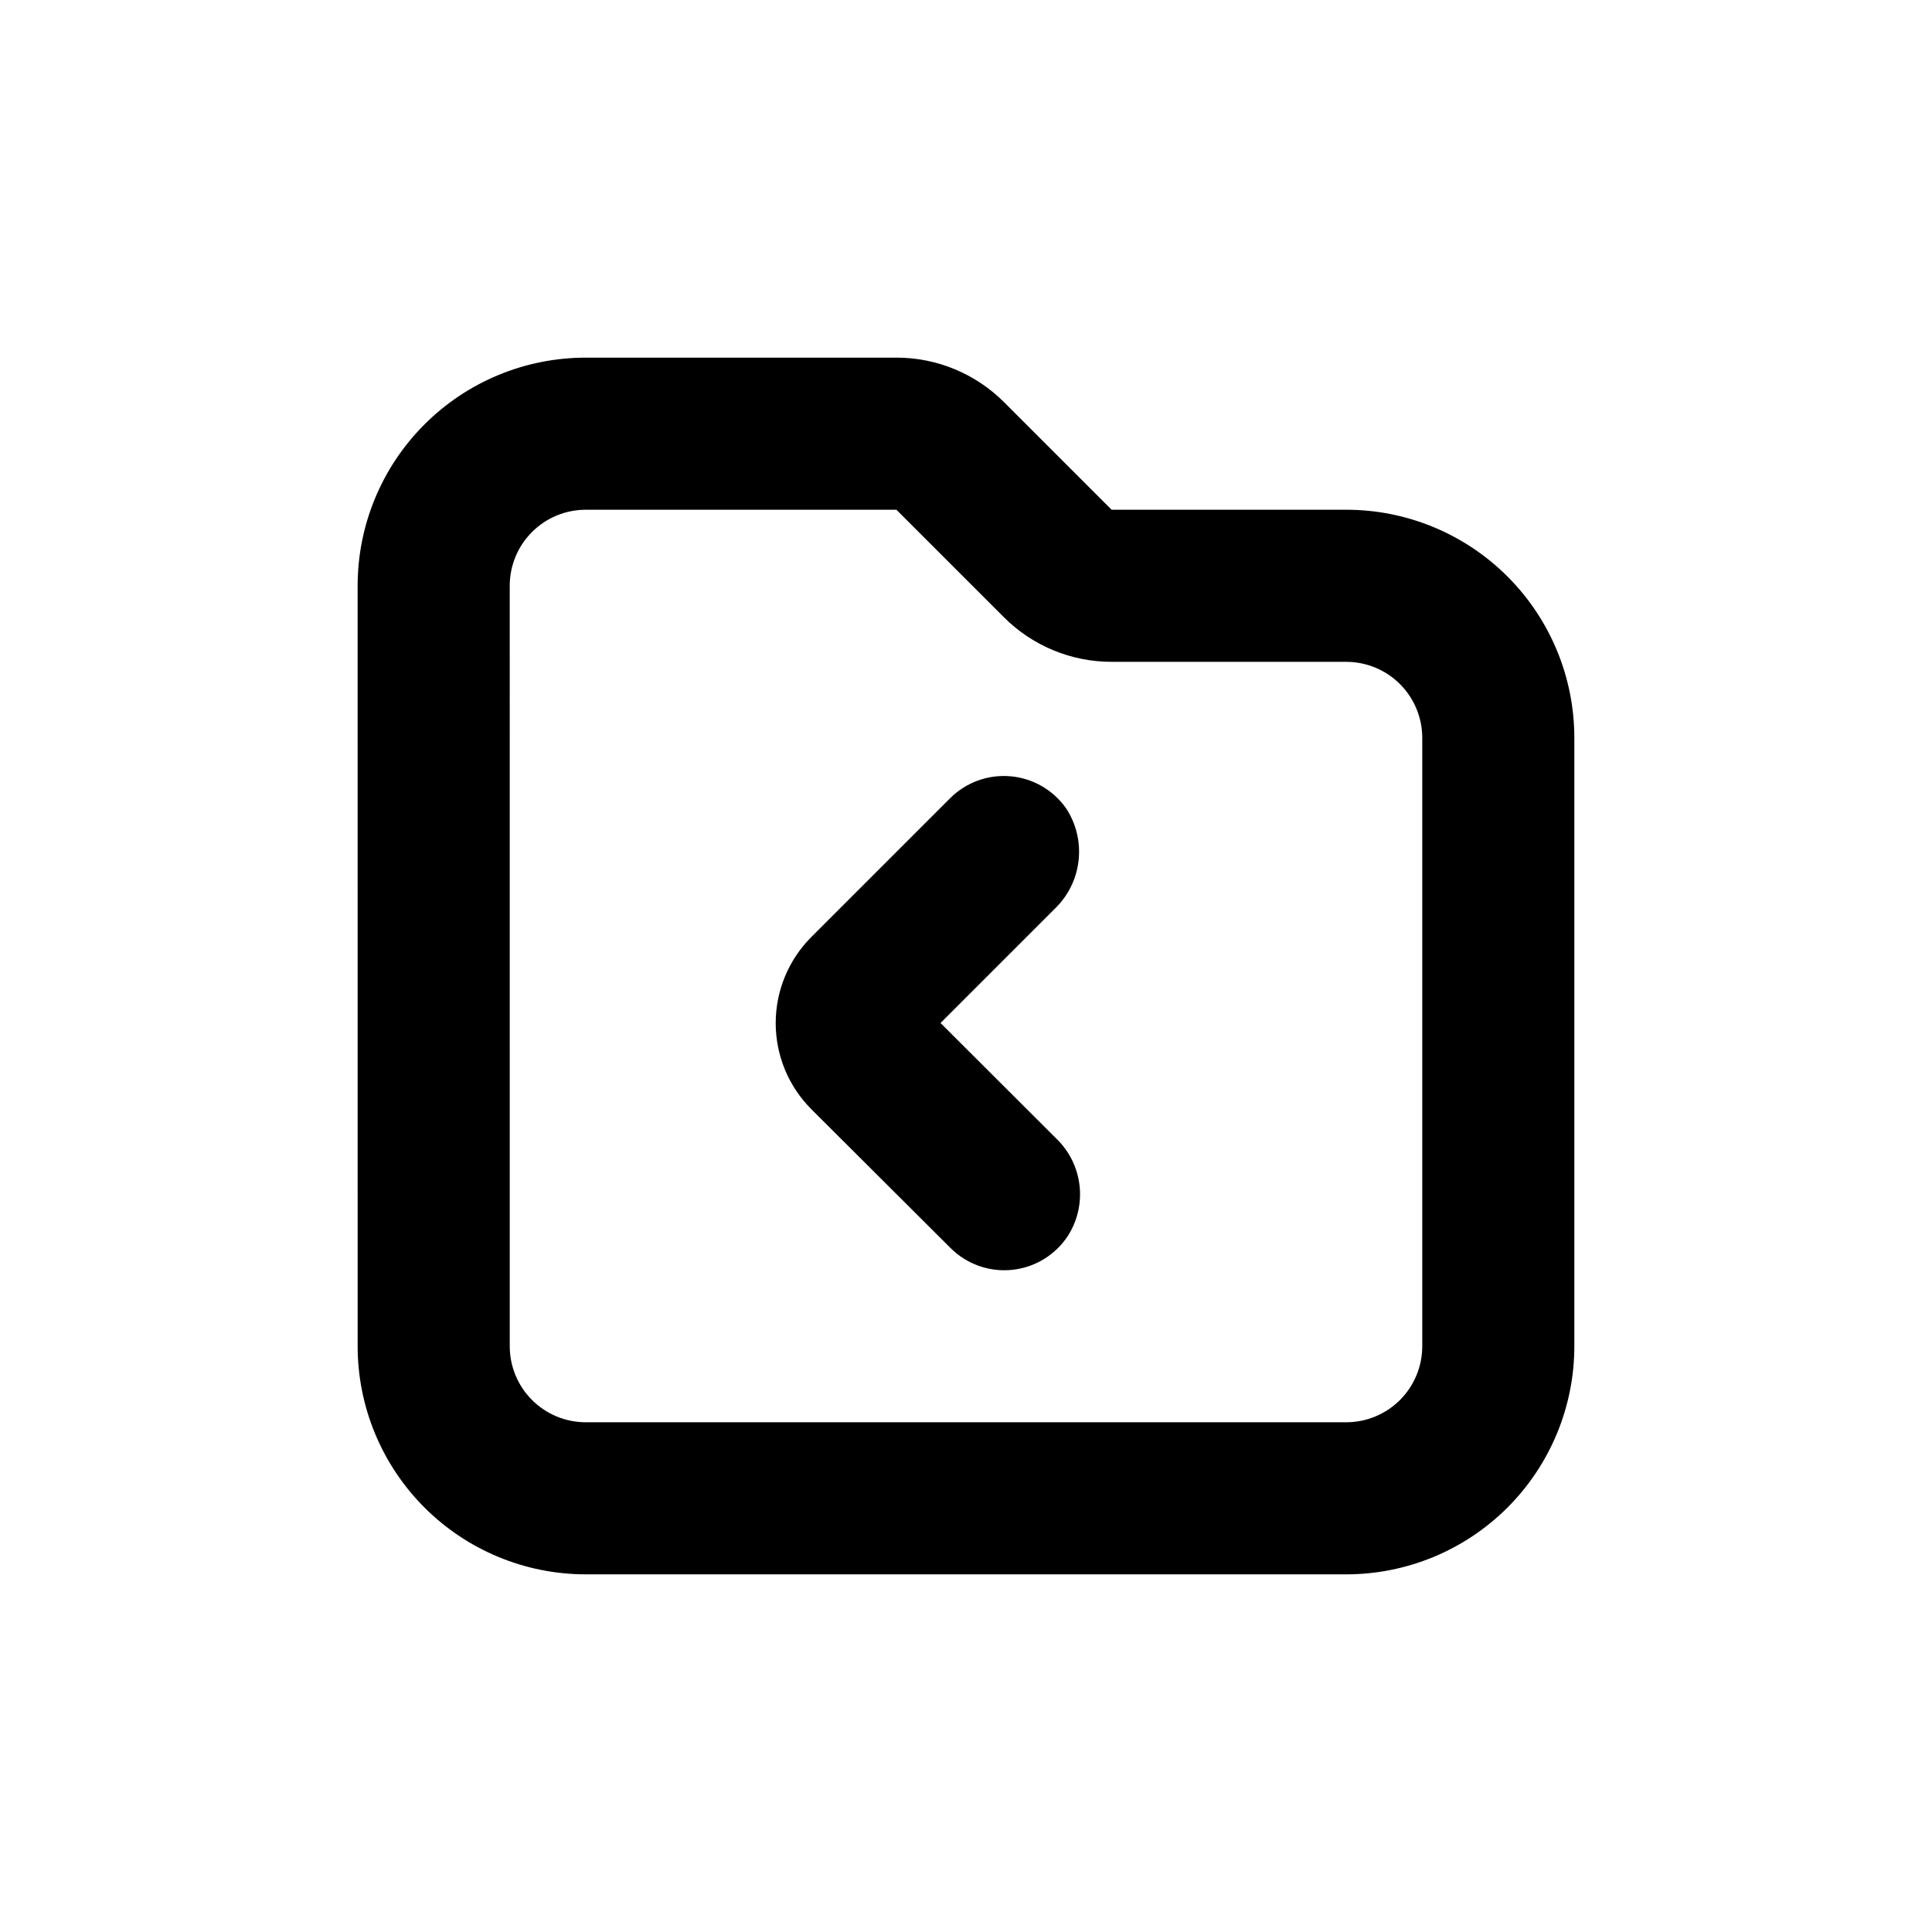
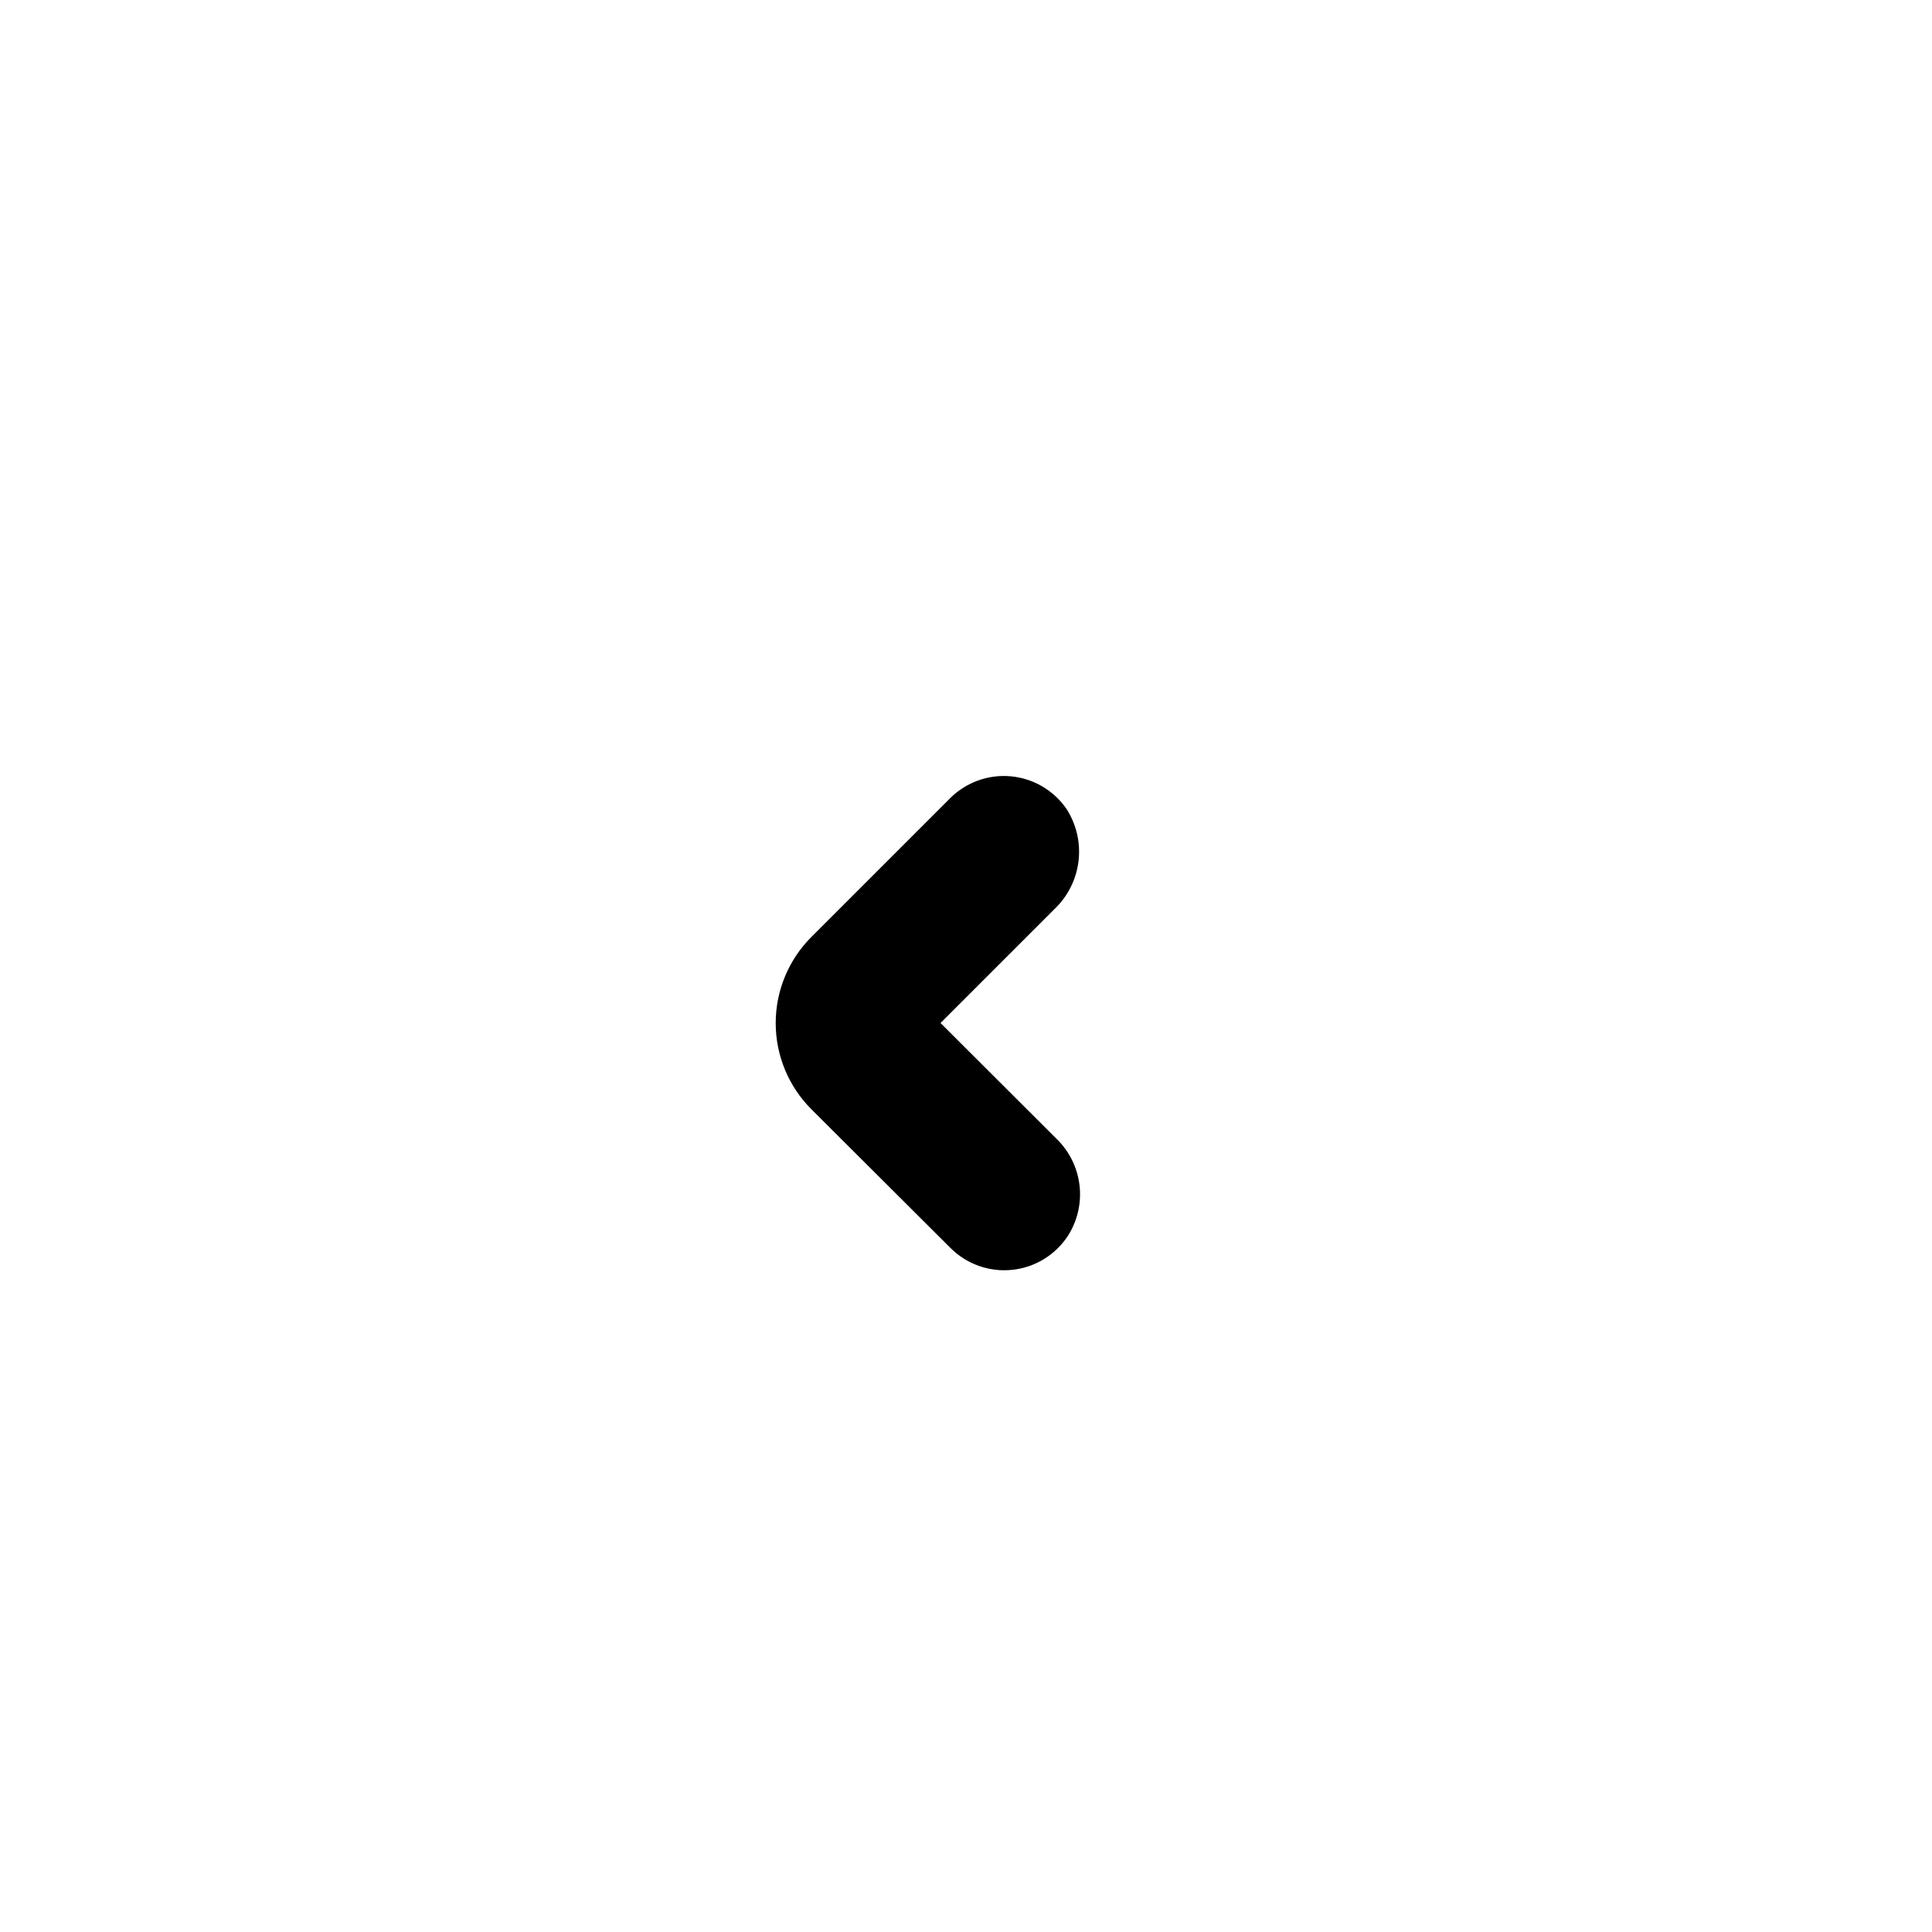
<svg xmlns="http://www.w3.org/2000/svg" fill="#000000" width="800px" height="800px" version="1.1" viewBox="144 144 512 512">
  <g>
-     <path d="m238.78 500.76c0 16.031 6.367 31.41 17.707 42.75 11.336 11.336 26.715 17.707 42.75 17.707h201.52c16.031 0 31.41-6.371 42.75-17.707 11.336-11.34 17.707-26.719 17.707-42.75v-161.22c0-16.035-6.371-31.414-17.707-42.75-11.34-11.34-26.719-17.707-42.75-17.707h-62.172l-28.516-28.516c-7.566-7.559-17.824-11.801-28.516-11.789h-82.32c-16.035 0-31.414 6.367-42.75 17.707-11.34 11.336-17.707 26.715-17.707 42.75zm40.305-201.52c0-5.348 2.121-10.473 5.902-14.25 3.777-3.781 8.902-5.902 14.25-5.902h82.32l28.516 28.516c7.566 7.555 17.824 11.797 28.516 11.789h62.172c5.344 0 10.469 2.121 14.25 5.902 3.777 3.777 5.902 8.902 5.902 14.25v161.22c0 5.344-2.125 10.469-5.902 14.25-3.781 3.777-8.906 5.902-14.25 5.902h-201.52c-5.348 0-10.473-2.125-14.25-5.902-3.781-3.781-5.902-8.906-5.902-14.25z" />
    <path d="m395.87 474.71c4.301 4.312 10.32 6.449 16.375 5.812 6.059-0.637 11.5-3.977 14.812-9.09 2.508-3.965 3.574-8.672 3.023-13.332-0.551-4.66-2.684-8.988-6.047-12.262l-30.785-30.73 30.23-30.23c3.531-3.367 5.773-7.863 6.344-12.711 0.57-4.848-0.57-9.742-3.219-13.84-3.406-4.914-8.812-8.066-14.77-8.602-5.957-0.535-11.84 1.602-16.066 5.832l-36.727 36.727c-6.062 6.059-9.473 14.277-9.473 22.848 0 8.57 3.41 16.793 9.473 22.848z" />
  </g>
</svg>